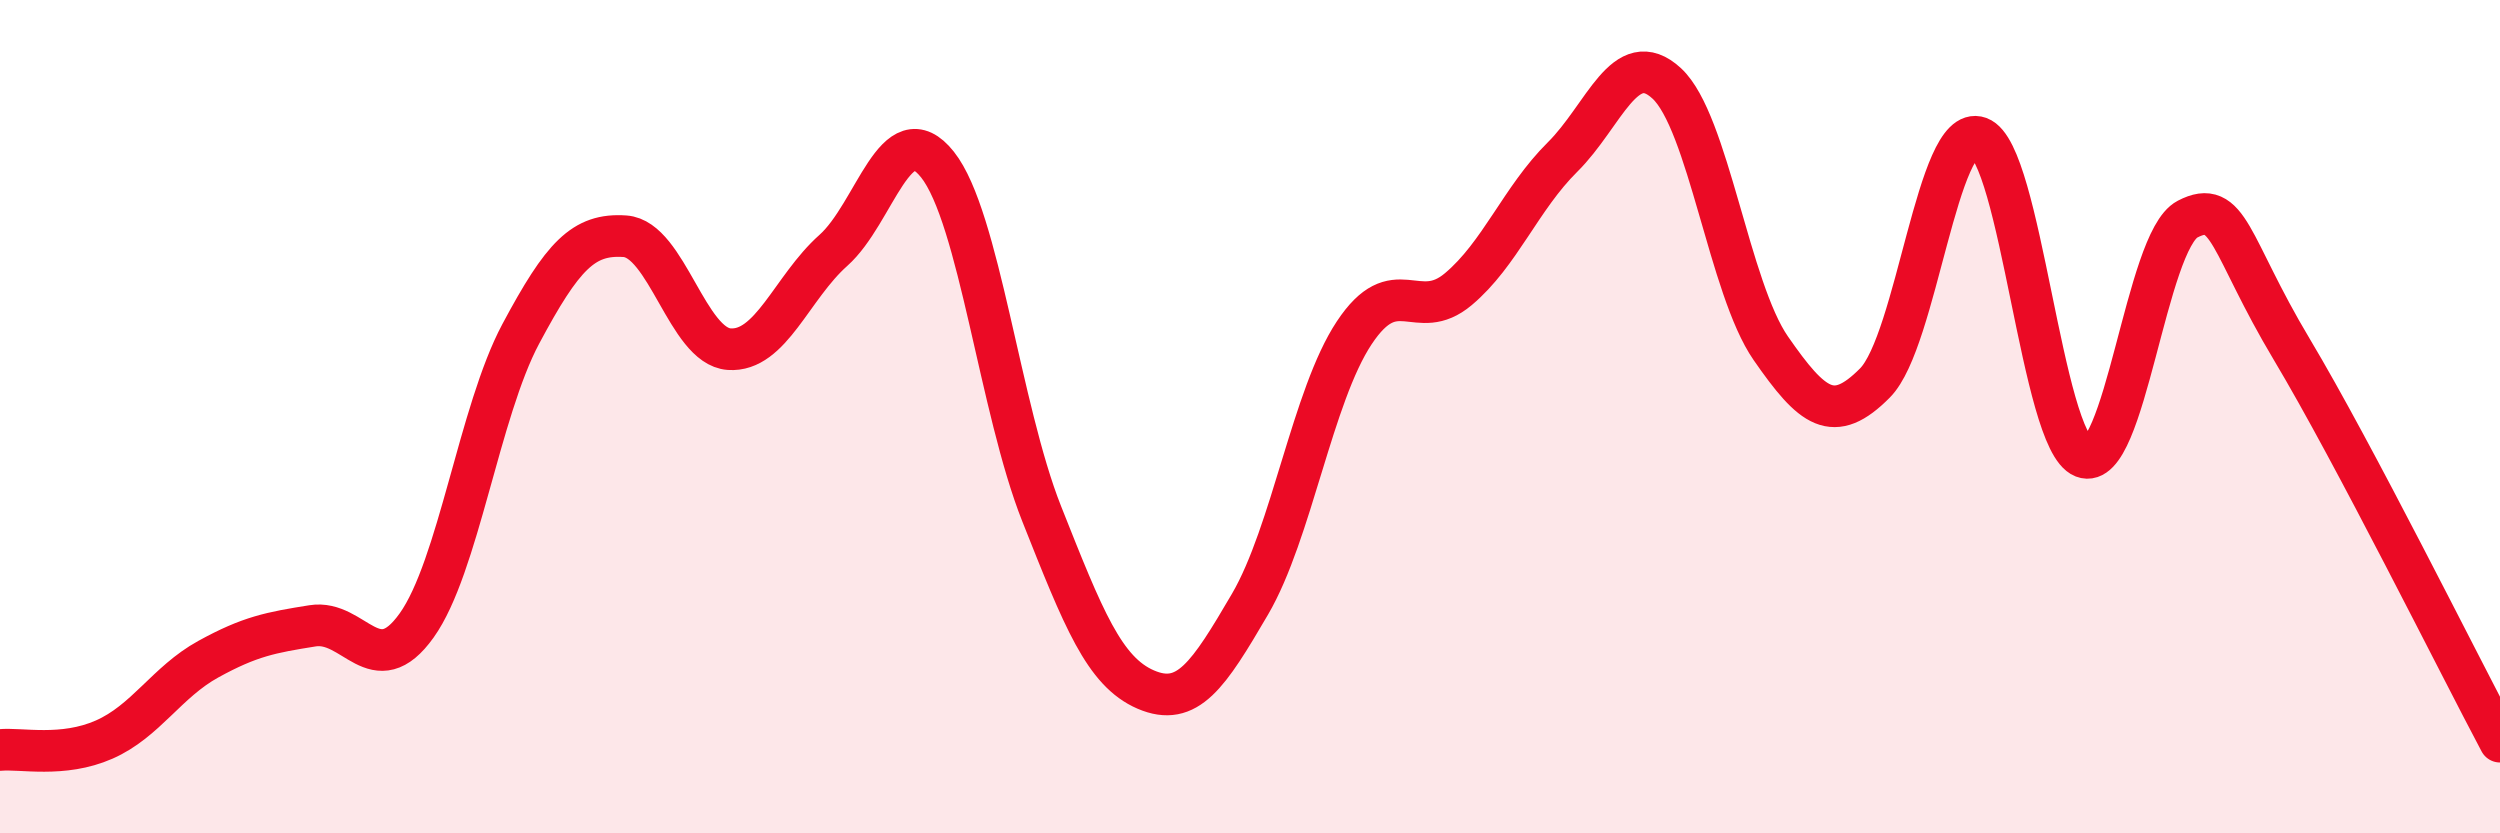
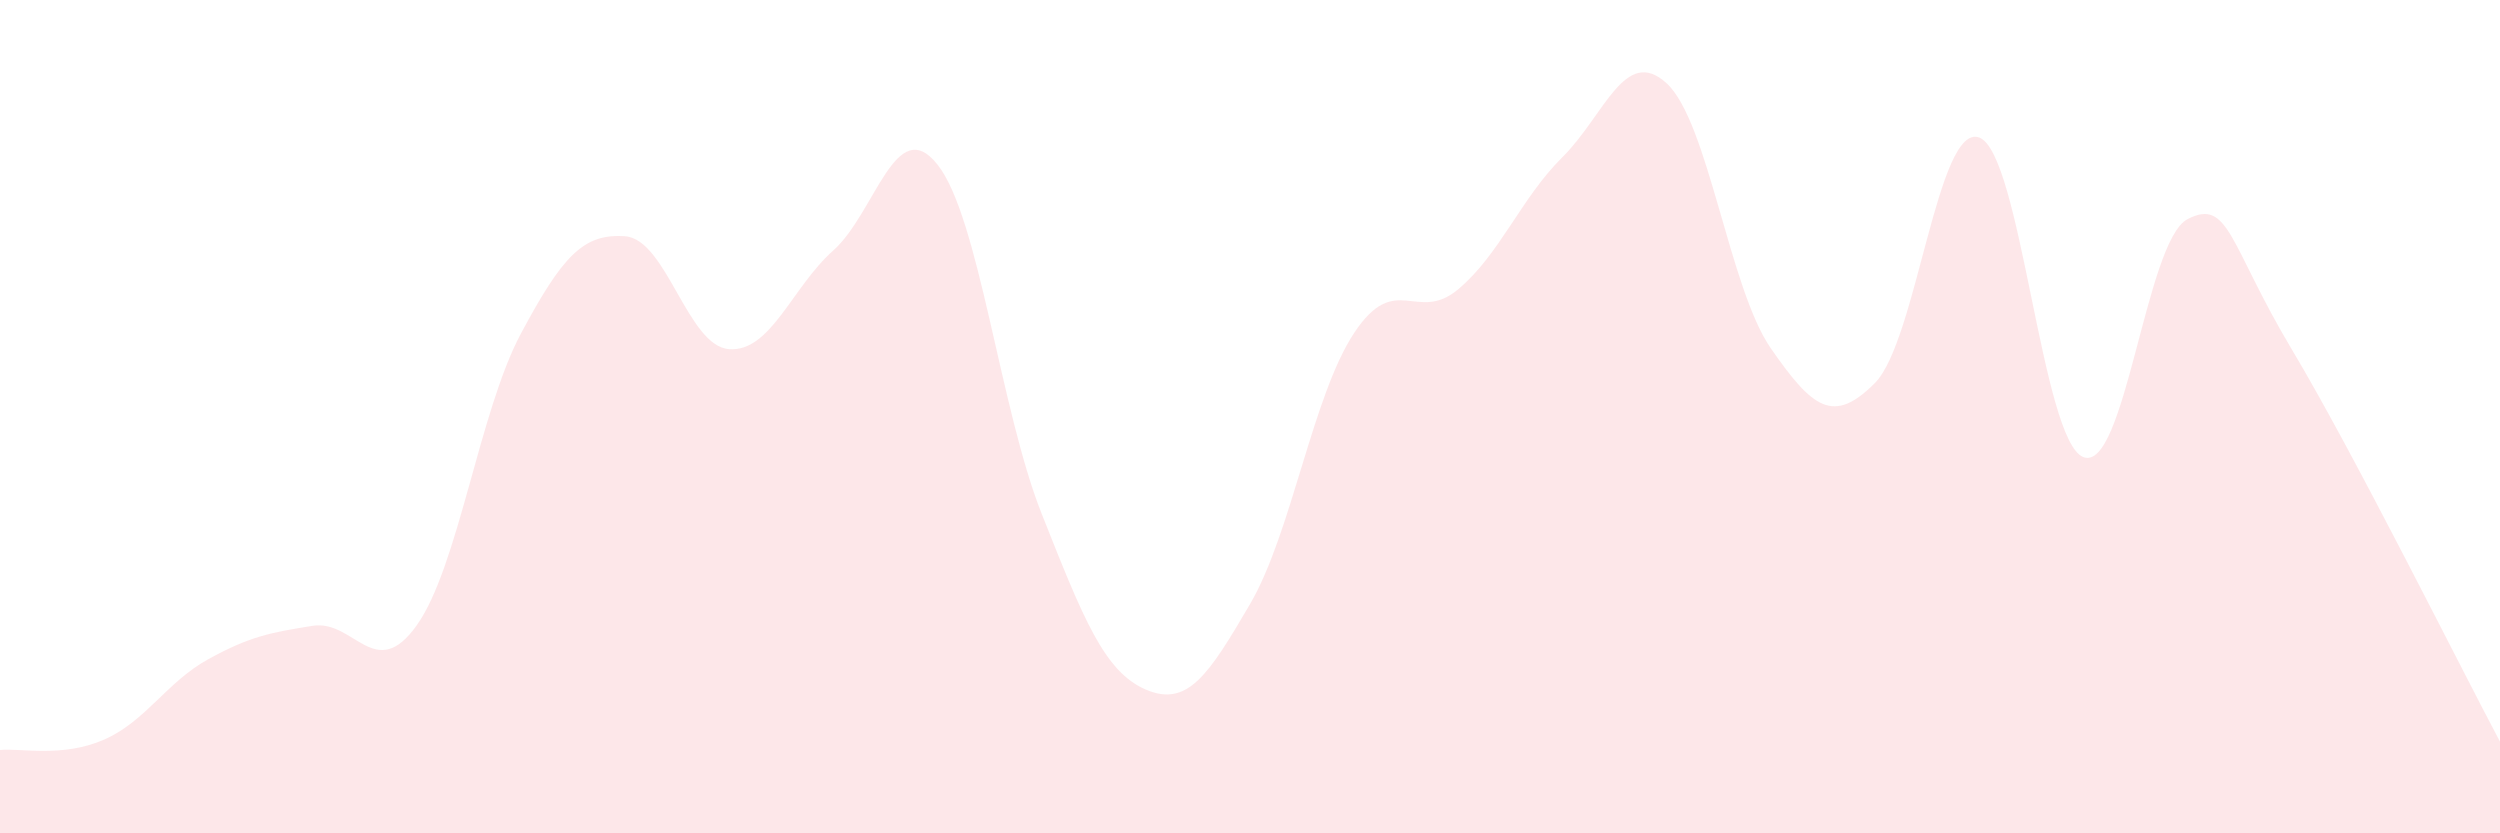
<svg xmlns="http://www.w3.org/2000/svg" width="60" height="20" viewBox="0 0 60 20">
  <path d="M 0,18 C 0.5,17.95 1.5,18.19 2.5,17.75 C 3.5,17.31 4,16.37 5,15.82 C 6,15.27 6.5,15.18 7.5,15.02 C 8.5,14.86 9,16.41 10,15.01 C 11,13.61 11.5,9.88 12.5,8.01 C 13.5,6.14 14,5.6 15,5.67 C 16,5.74 16.5,8.31 17.5,8.38 C 18.5,8.45 19,6.9 20,6.01 C 21,5.12 21.5,2.69 22.5,3.95 C 23.5,5.21 24,9.81 25,12.33 C 26,14.85 26.5,16.12 27.5,16.55 C 28.5,16.98 29,16.21 30,14.5 C 31,12.79 31.5,9.5 32.5,7.99 C 33.5,6.48 34,7.78 35,6.94 C 36,6.1 36.5,4.76 37.5,3.77 C 38.5,2.78 39,1.08 40,2 C 41,2.92 41.5,6.92 42.5,8.36 C 43.5,9.8 44,10.2 45,9.19 C 46,8.18 46.5,2.94 47.5,3.3 C 48.5,3.66 49,10.58 50,10.97 C 51,11.36 51.5,5.78 52.5,5.26 C 53.5,4.74 53.5,5.87 55,8.38 C 56.5,10.89 59,15.92 60,17.8L60 20L0 20Z" fill="#EB0A25" opacity="0.1" stroke-linecap="round" stroke-linejoin="round" />
-   <path d="M 0,18 C 0.5,17.95 1.5,18.19 2.5,17.75 C 3.5,17.31 4,16.37 5,15.82 C 6,15.27 6.5,15.18 7.5,15.02 C 8.5,14.86 9,16.41 10,15.01 C 11,13.61 11.5,9.88 12.5,8.01 C 13.5,6.14 14,5.6 15,5.67 C 16,5.74 16.5,8.31 17.5,8.38 C 18.5,8.45 19,6.9 20,6.01 C 21,5.12 21.5,2.69 22.5,3.95 C 23.5,5.21 24,9.81 25,12.33 C 26,14.85 26.5,16.12 27.5,16.55 C 28.5,16.98 29,16.21 30,14.5 C 31,12.79 31.5,9.5 32.5,7.99 C 33.5,6.48 34,7.78 35,6.94 C 36,6.1 36.5,4.76 37.5,3.77 C 38.5,2.78 39,1.08 40,2 C 41,2.92 41.5,6.92 42.5,8.36 C 43.5,9.8 44,10.2 45,9.19 C 46,8.18 46.5,2.94 47.5,3.3 C 48.5,3.66 49,10.58 50,10.97 C 51,11.36 51.5,5.78 52.5,5.26 C 53.5,4.74 53.5,5.87 55,8.38 C 56.5,10.89 59,15.92 60,17.8" stroke="#EB0A25" stroke-width="1" fill="none" stroke-linecap="round" stroke-linejoin="round" />
</svg>